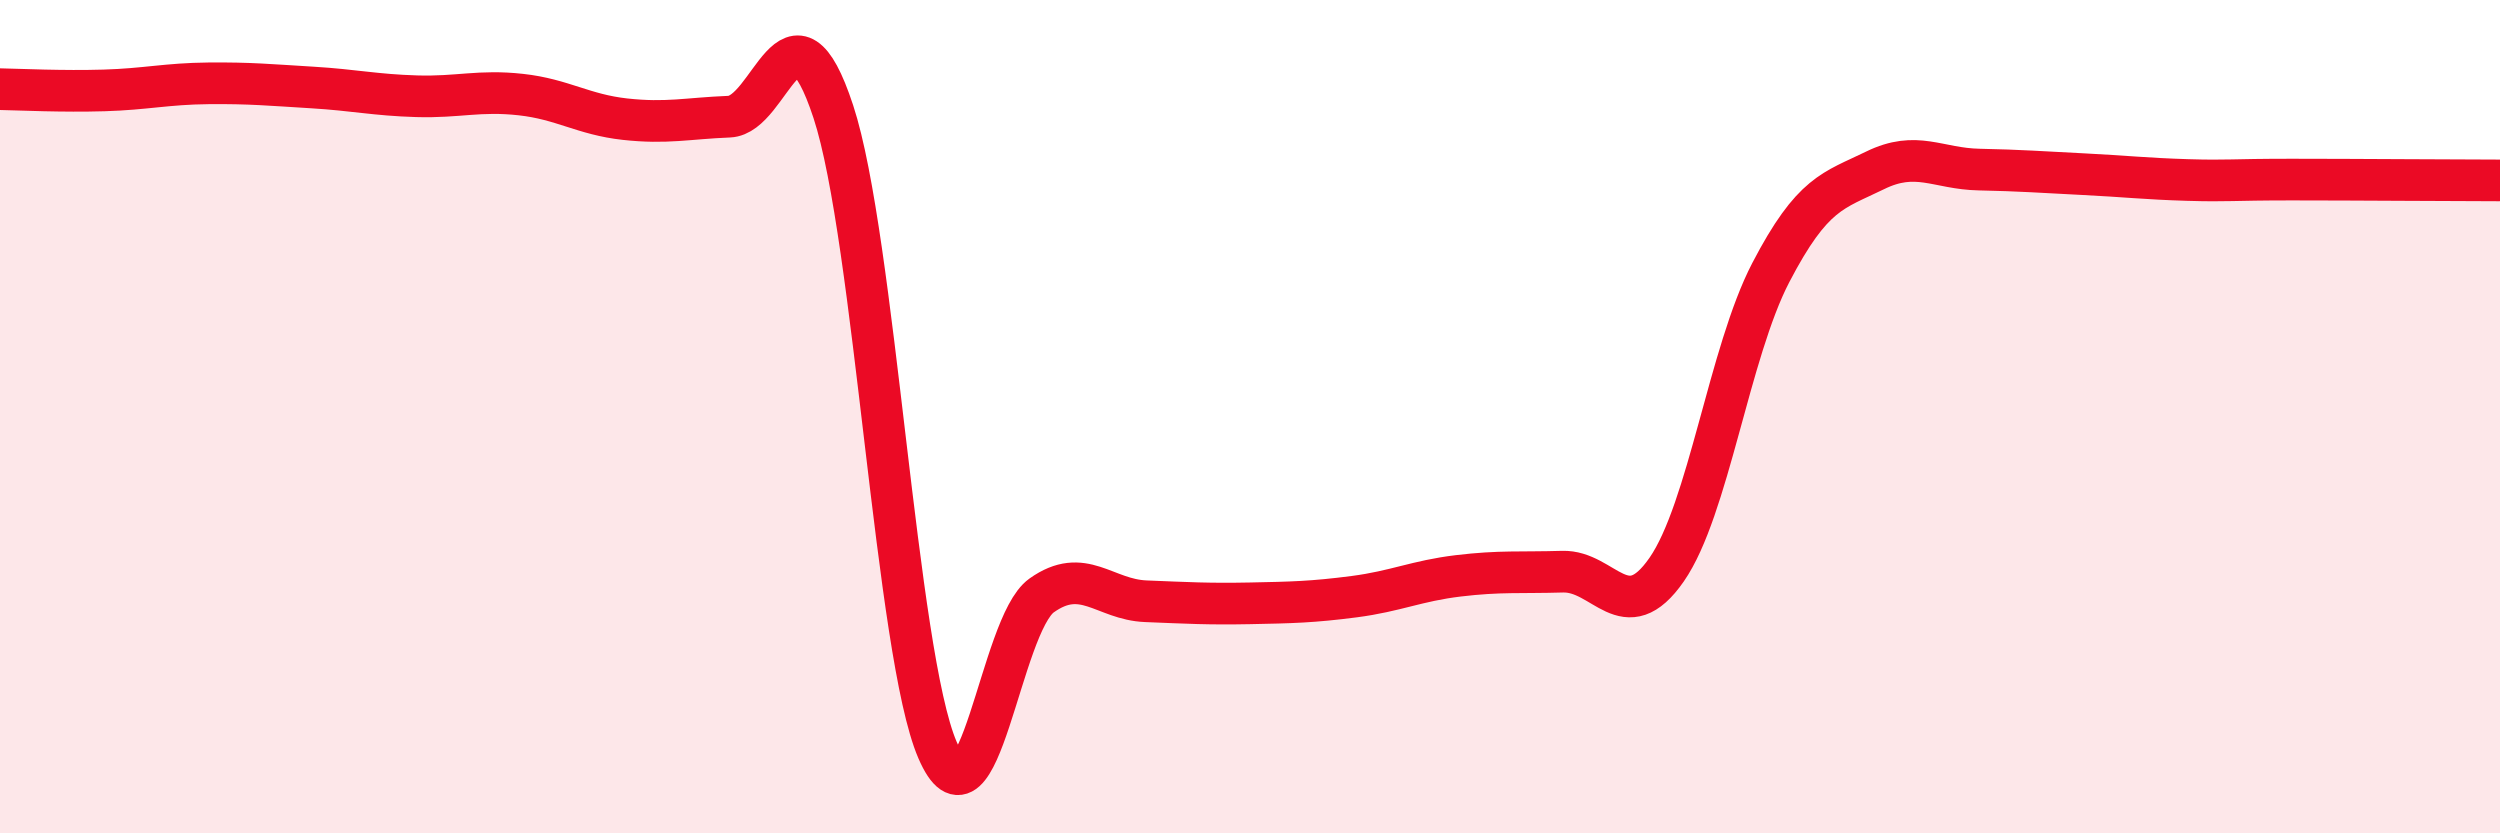
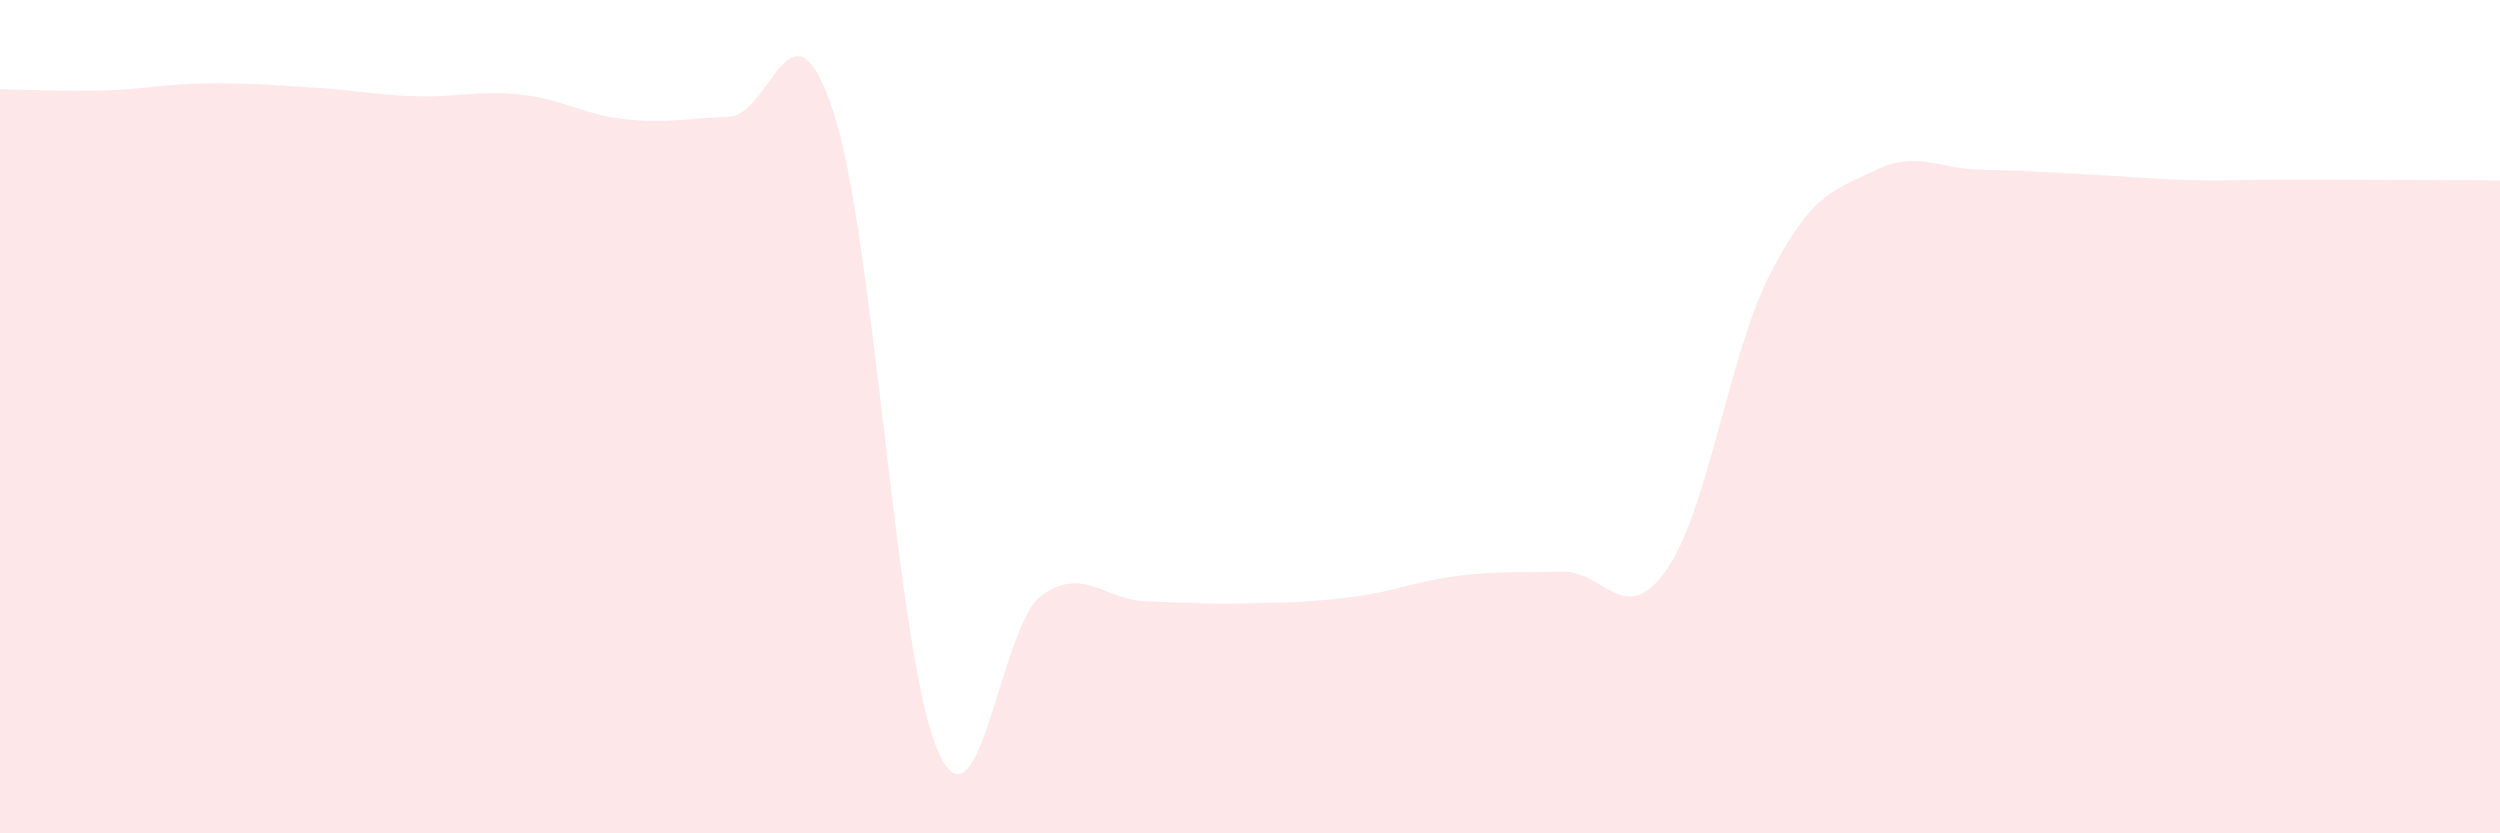
<svg xmlns="http://www.w3.org/2000/svg" width="60" height="20" viewBox="0 0 60 20">
  <path d="M 0,2.14 C 0.5,2.15 1.5,2.2 2.5,2.17 C 3.5,2.14 4,2.01 5,2 C 6,1.99 6.5,2.04 7.5,2.1 C 8.5,2.16 9,2.28 10,2.31 C 11,2.34 11.5,2.16 12.5,2.27 C 13.5,2.38 14,2.75 15,2.86 C 16,2.97 16.5,2.84 17.5,2.8 C 18.5,2.76 19,-0.36 20,2.68 C 21,5.72 21.5,15.68 22.5,18 C 23.5,20.32 24,15 25,14.29 C 26,13.58 26.5,14.39 27.5,14.43 C 28.5,14.47 29,14.5 30,14.48 C 31,14.46 31.5,14.45 32.5,14.32 C 33.5,14.19 34,13.94 35,13.82 C 36,13.7 36.5,13.75 37.5,13.72 C 38.5,13.69 39,15.11 40,13.67 C 41,12.23 41.5,8.46 42.5,6.54 C 43.5,4.62 44,4.58 45,4.09 C 46,3.6 46.5,4.05 47.5,4.07 C 48.5,4.09 49,4.13 50,4.18 C 51,4.23 51.5,4.29 52.5,4.32 C 53.5,4.35 53.5,4.31 55,4.31 C 56.5,4.31 59,4.33 60,4.33L60 20L0 20Z" fill="#EB0A25" opacity="0.1" stroke-linecap="round" stroke-linejoin="round" />
-   <path d="M 0,2.14 C 0.5,2.15 1.5,2.2 2.5,2.17 C 3.5,2.14 4,2.01 5,2 C 6,1.99 6.5,2.04 7.5,2.1 C 8.5,2.16 9,2.28 10,2.31 C 11,2.34 11.5,2.16 12.5,2.27 C 13.5,2.38 14,2.75 15,2.86 C 16,2.97 16.5,2.84 17.5,2.8 C 18.5,2.76 19,-0.36 20,2.68 C 21,5.72 21.5,15.68 22.5,18 C 23.5,20.32 24,15 25,14.29 C 26,13.58 26.5,14.39 27.5,14.43 C 28.5,14.47 29,14.5 30,14.48 C 31,14.46 31.5,14.45 32.5,14.32 C 33.5,14.19 34,13.94 35,13.82 C 36,13.7 36.5,13.75 37.5,13.72 C 38.5,13.69 39,15.11 40,13.67 C 41,12.23 41.5,8.46 42.5,6.54 C 43.5,4.62 44,4.58 45,4.09 C 46,3.6 46.5,4.05 47.5,4.07 C 48.5,4.09 49,4.13 50,4.18 C 51,4.23 51.5,4.29 52.5,4.32 C 53.5,4.35 53.5,4.31 55,4.31 C 56.5,4.31 59,4.33 60,4.33" stroke="#EB0A25" stroke-width="1" fill="none" stroke-linecap="round" stroke-linejoin="round" />
</svg>